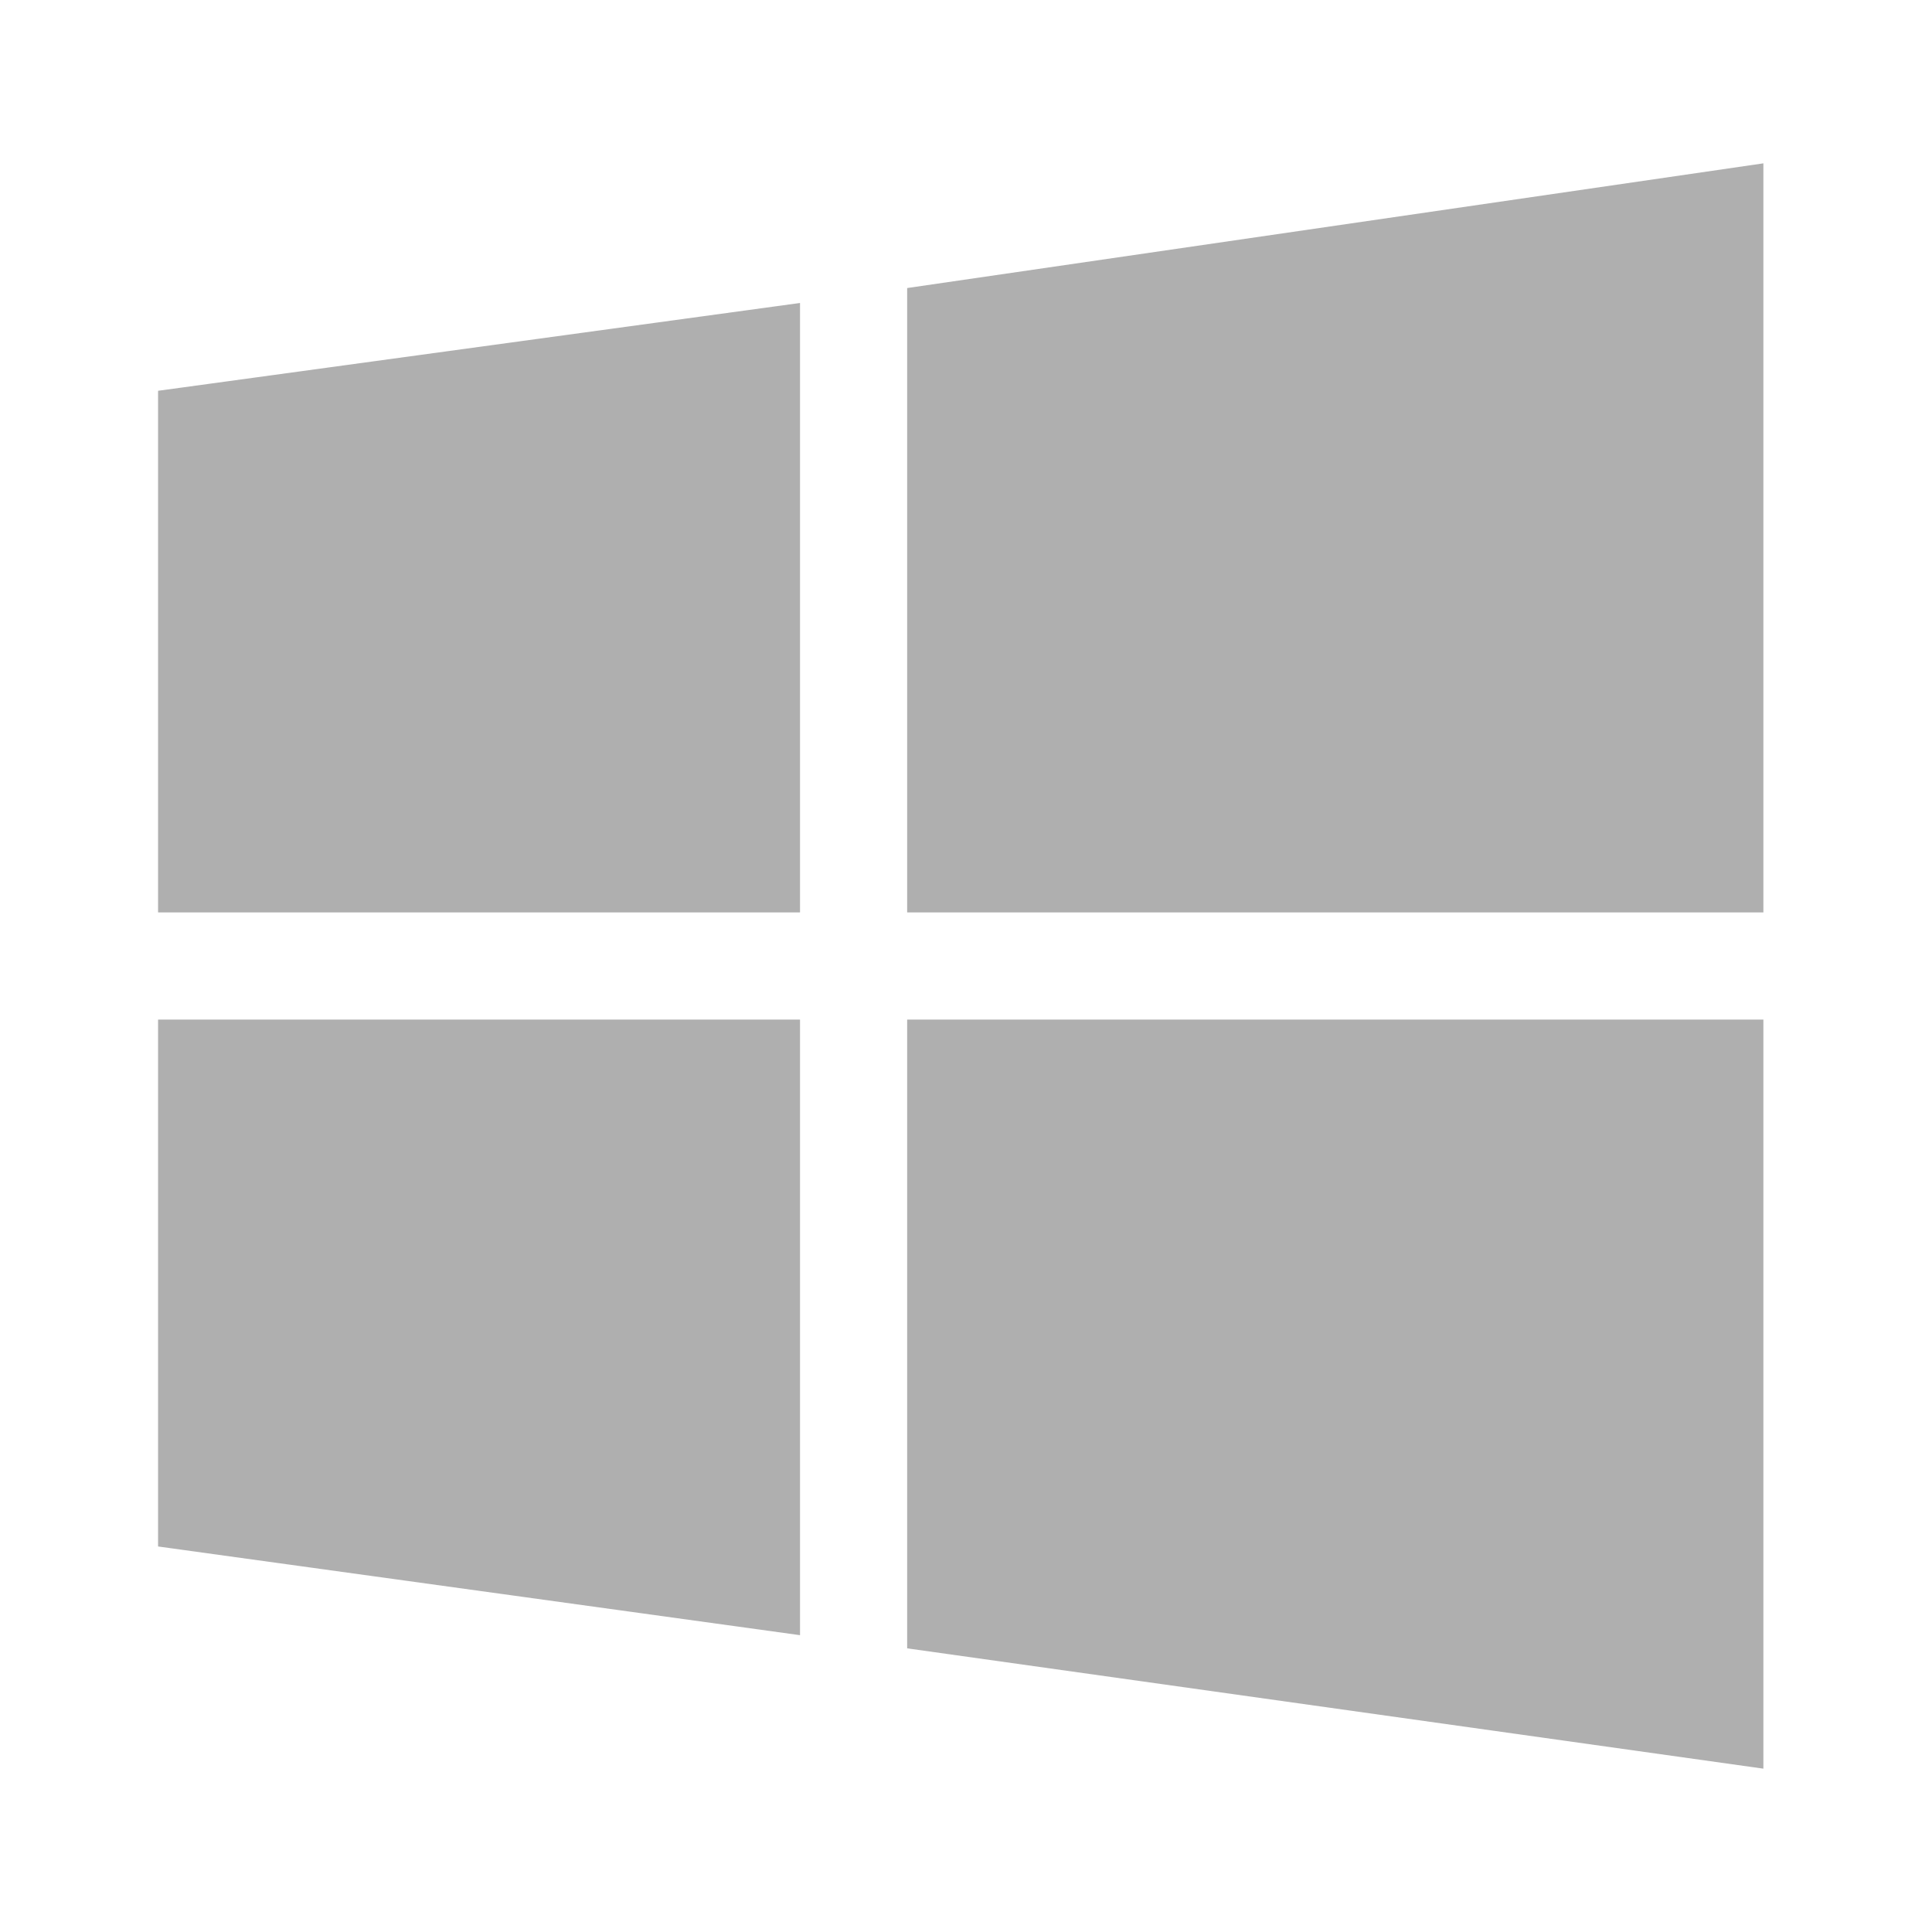
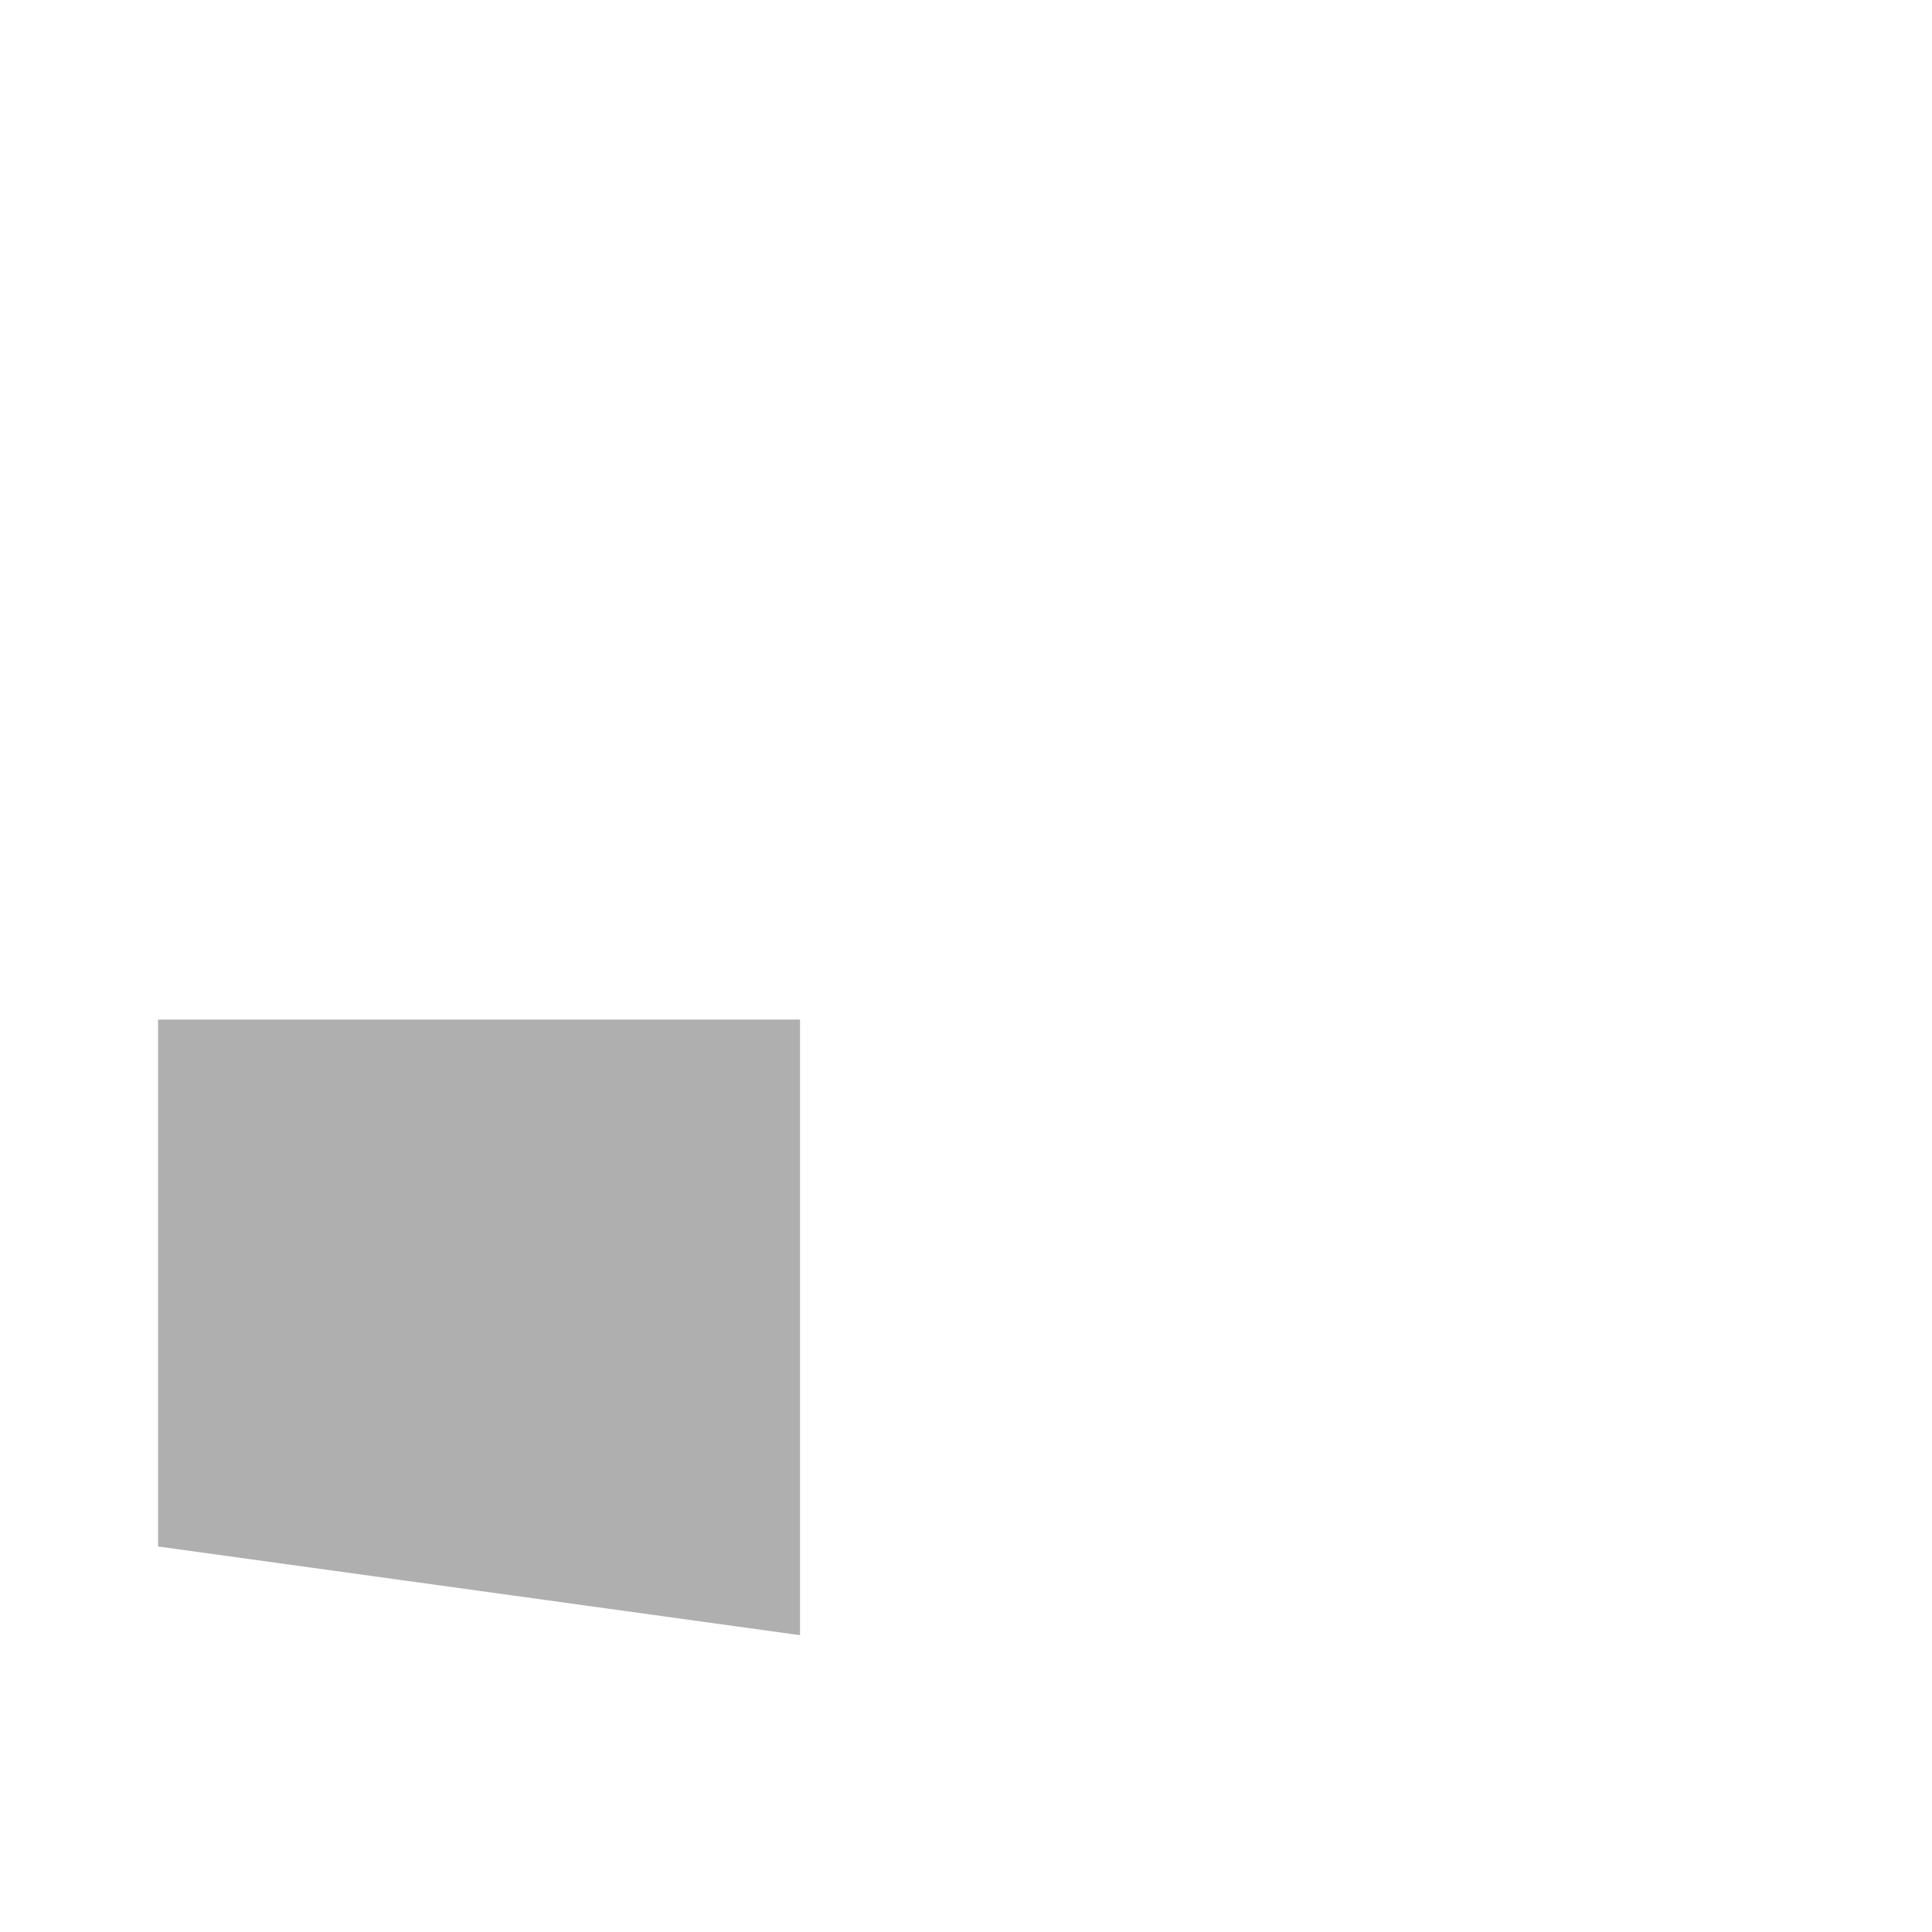
<svg xmlns="http://www.w3.org/2000/svg" id="Layer_1" data-name="Layer 1" viewBox="0 0 22 22">
  <defs>
    <style>.cls-1{fill:#AFAFAF;}</style>
  </defs>
  <title>Artboard 3</title>
  <polygon class="cls-1" points="9.11 18.62 1.8 17.61 1.8 11.61 9.11 11.61 9.11 18.62" />
-   <polygon class="cls-1" points="20.08 11.61 20.08 20.14 10.33 18.77 10.33 11.61 20.08 11.61" />
-   <polygon class="cls-1" points="10.33 3.28 20.08 1.86 20.08 10.39 10.33 10.39 10.33 3.28" />
-   <polygon class="cls-1" points="1.8 10.39 1.8 4.45 9.11 3.45 9.11 10.39 1.8 10.39" />
</svg>